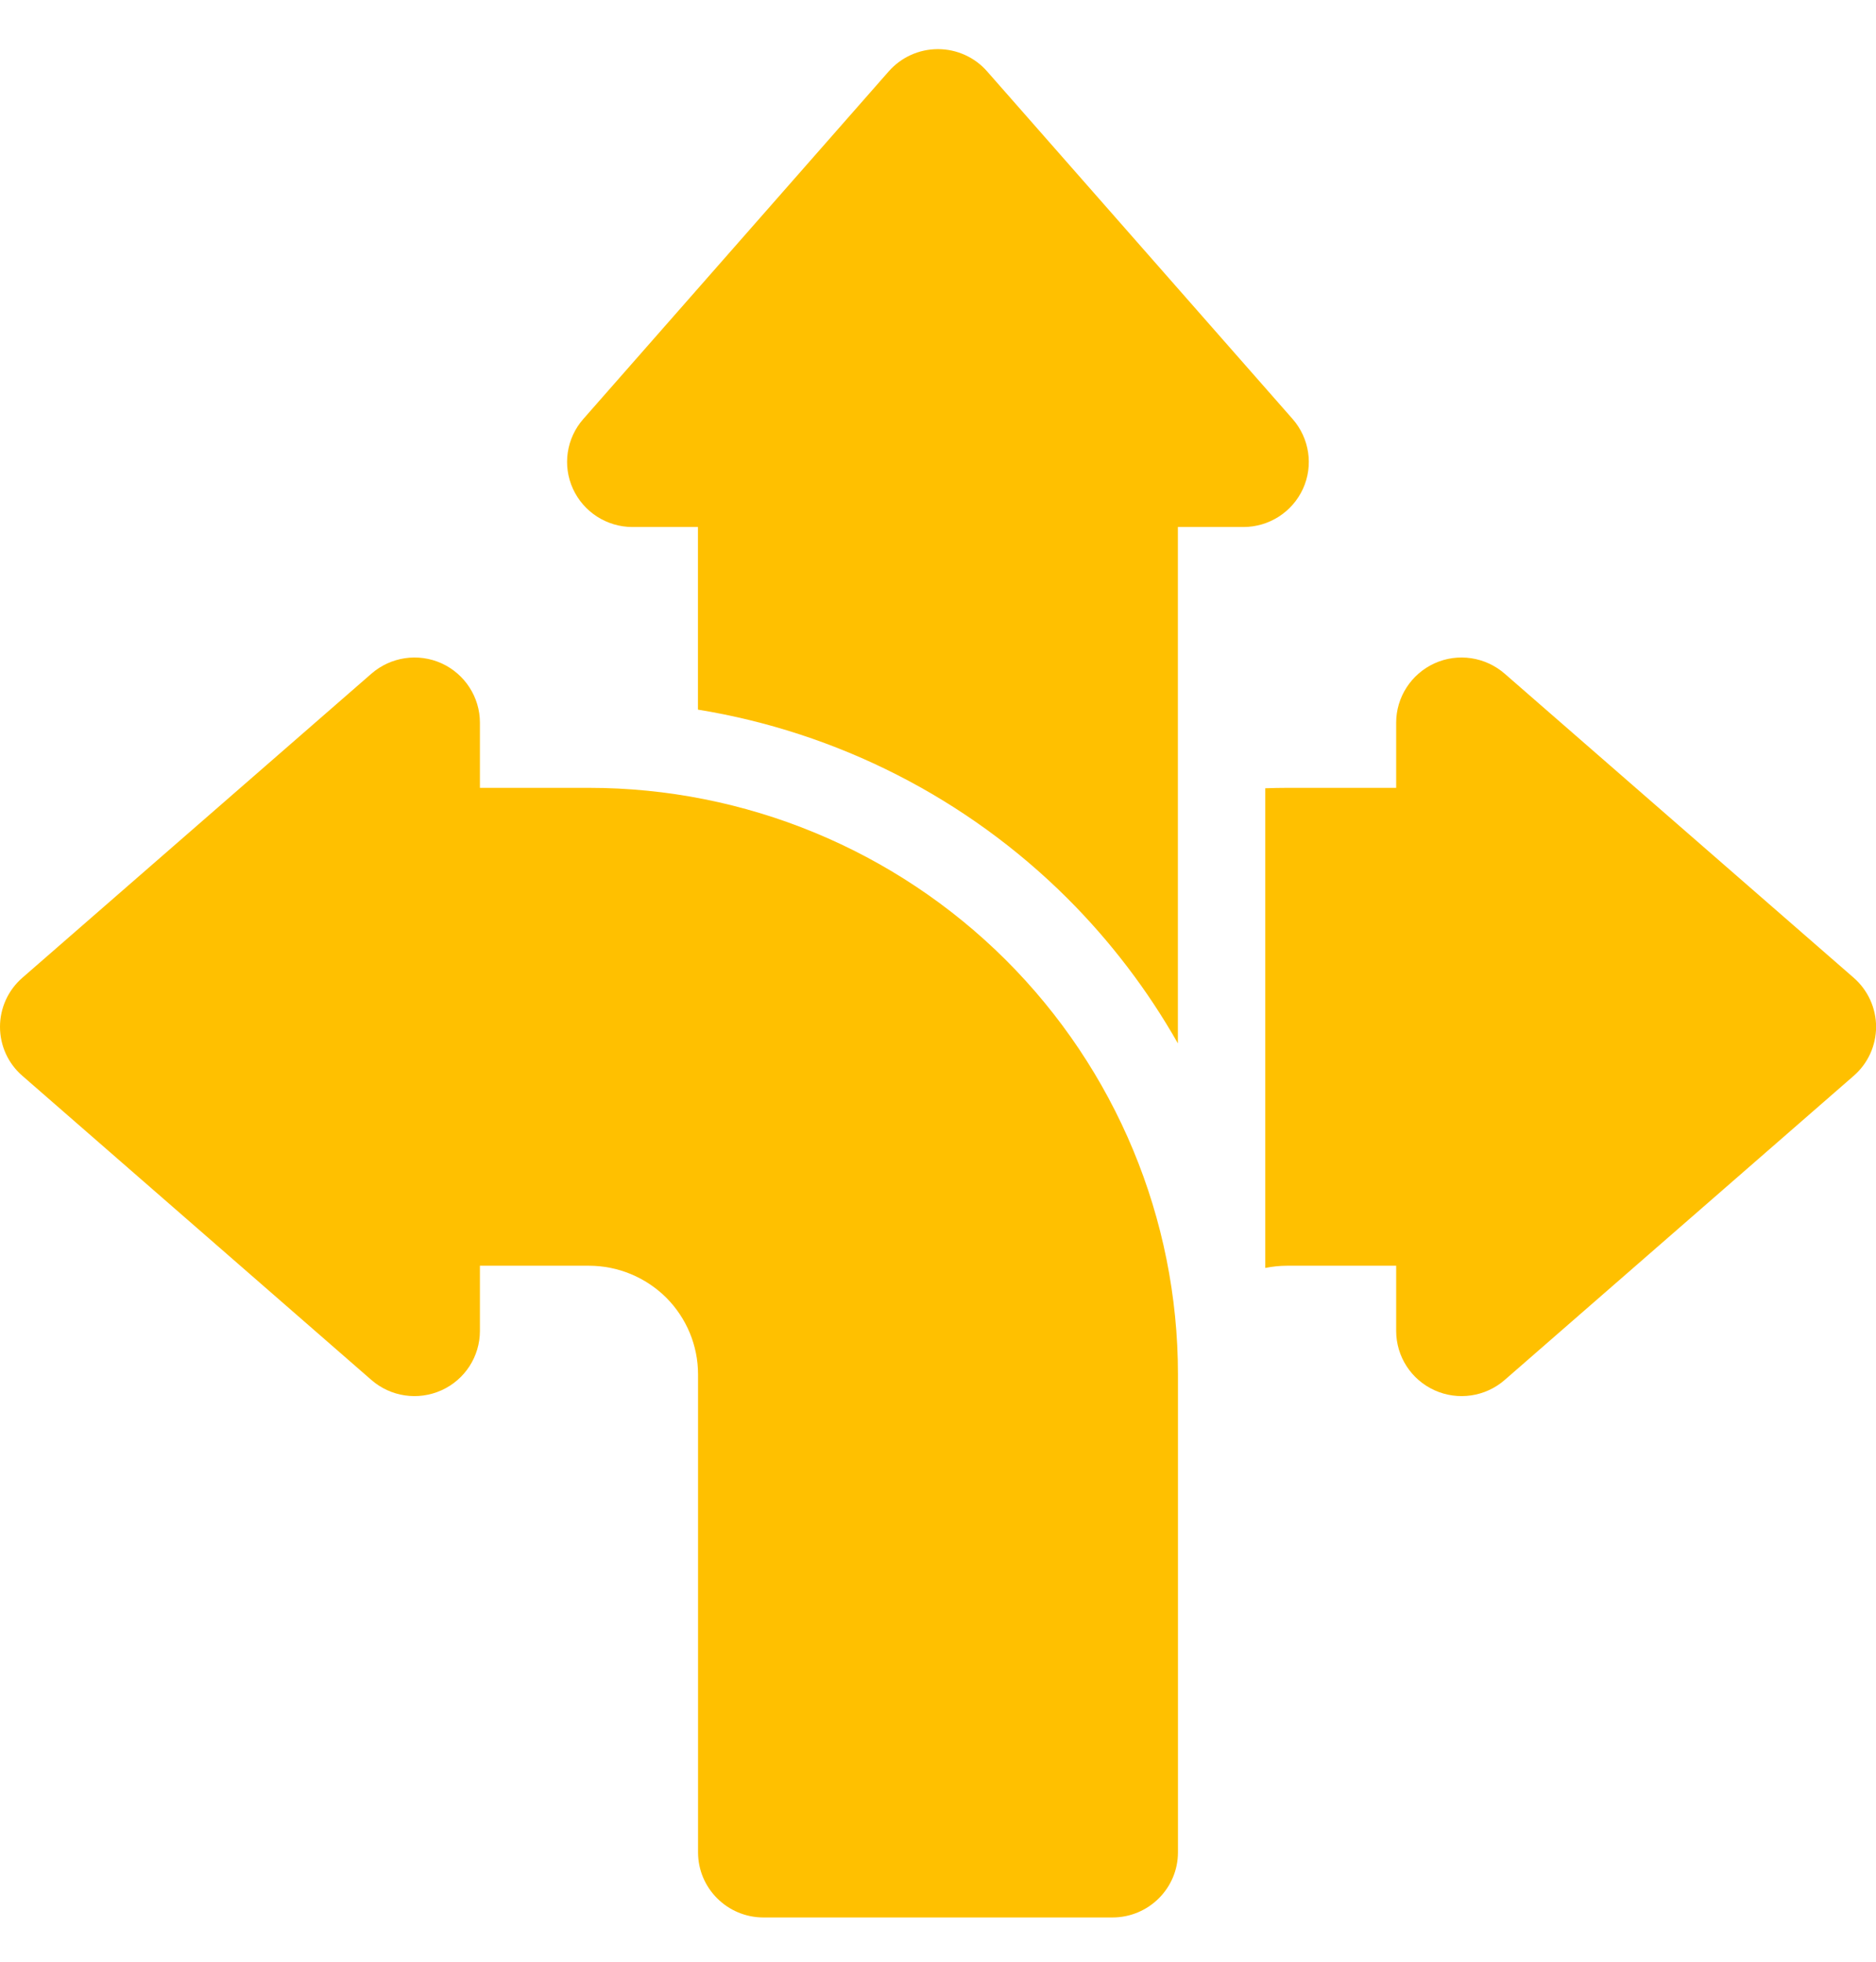
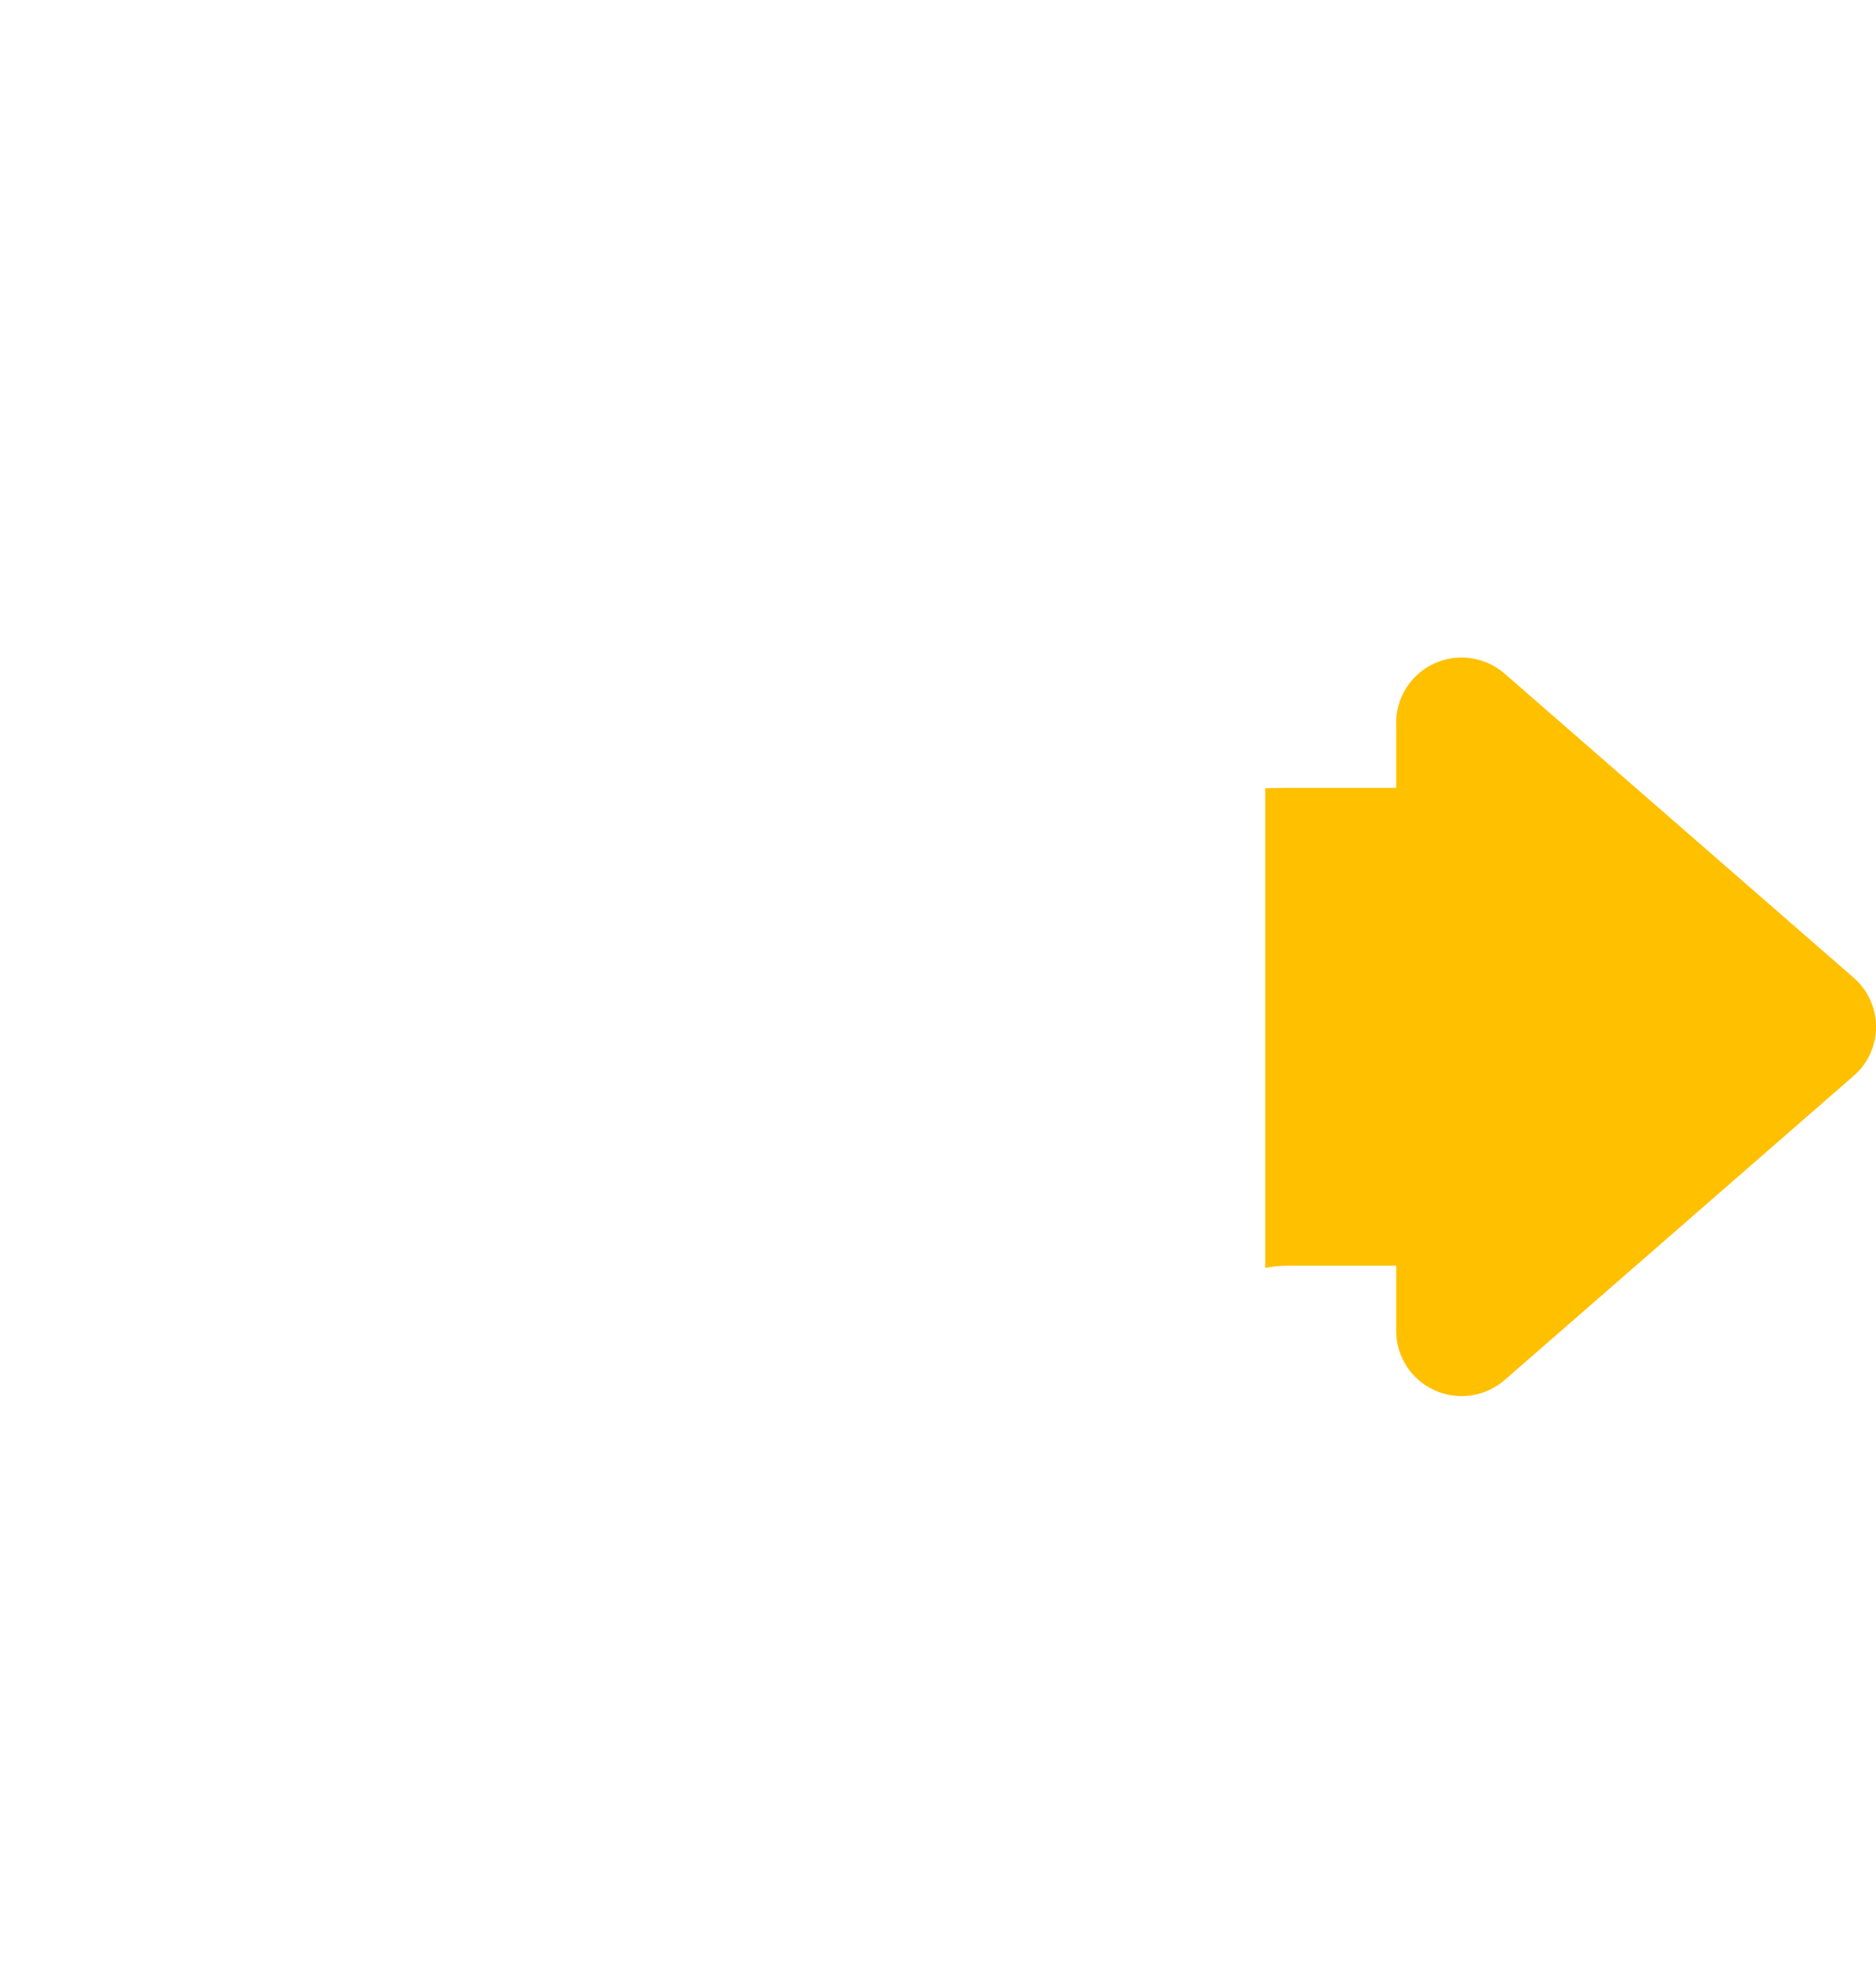
<svg xmlns="http://www.w3.org/2000/svg" width="22" height="23" viewBox="0 0 22 23" fill="none">
-   <path fill-rule="evenodd" clip-rule="evenodd" d="M5.628 9.237H6.907C8.739 9.237 10.495 9.962 11.791 11.251C13.086 12.541 13.814 14.29 13.814 16.114V21.717C13.814 22.139 13.47 22.481 13.046 22.481H8.953C8.53 22.481 8.186 22.139 8.186 21.717V16.114C8.186 15.775 8.051 15.453 7.812 15.213C7.571 14.975 7.247 14.84 6.907 14.84H5.628V15.604C5.628 15.904 5.452 16.176 5.178 16.3C4.903 16.424 4.582 16.377 4.355 16.179L0.262 12.613C0.095 12.469 0 12.259 0 12.039C0 11.819 0.095 11.609 0.262 11.464L4.355 7.899C4.582 7.701 4.903 7.653 5.178 7.777C5.452 7.902 5.628 8.174 5.628 8.473V9.237Z" fill="#FFC000" />
  <path fill-rule="evenodd" clip-rule="evenodd" d="M14.838 9.242C14.923 9.239 15.008 9.237 15.094 9.237H16.373V8.473C16.373 8.174 16.549 7.902 16.823 7.777C17.097 7.653 17.419 7.701 17.646 7.899L21.739 11.464C21.905 11.609 22.001 11.819 22.001 12.039C22.001 12.259 21.905 12.469 21.739 12.613L17.646 16.179C17.419 16.377 17.097 16.424 16.823 16.3C16.549 16.176 16.373 15.904 16.373 15.604V14.84H15.094C15.007 14.84 14.922 14.849 14.838 14.866V9.242Z" fill="#FFC000" />
-   <path fill-rule="evenodd" clip-rule="evenodd" d="M8.185 8.32V6.179H7.418C7.117 6.179 6.844 6.004 6.719 5.731C6.594 5.458 6.642 5.138 6.841 4.912L10.422 0.837C10.568 0.671 10.778 0.576 10.999 0.576C11.22 0.576 11.431 0.671 11.576 0.837L15.158 4.912C15.356 5.138 15.405 5.458 15.28 5.731C15.155 6.004 14.882 6.179 14.581 6.179H13.813V12.233C13.462 11.614 13.027 11.041 12.514 10.529C11.332 9.353 9.814 8.585 8.185 8.32Z" fill="#FFC000" />
</svg>